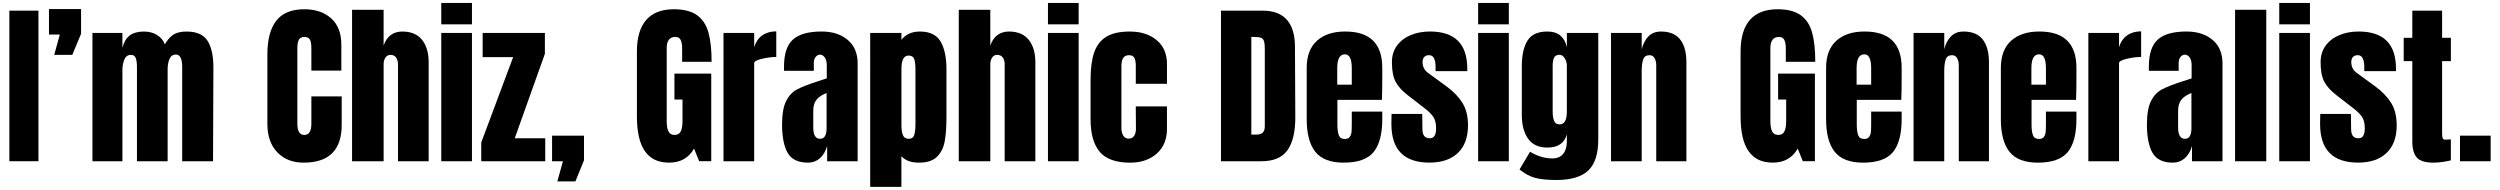
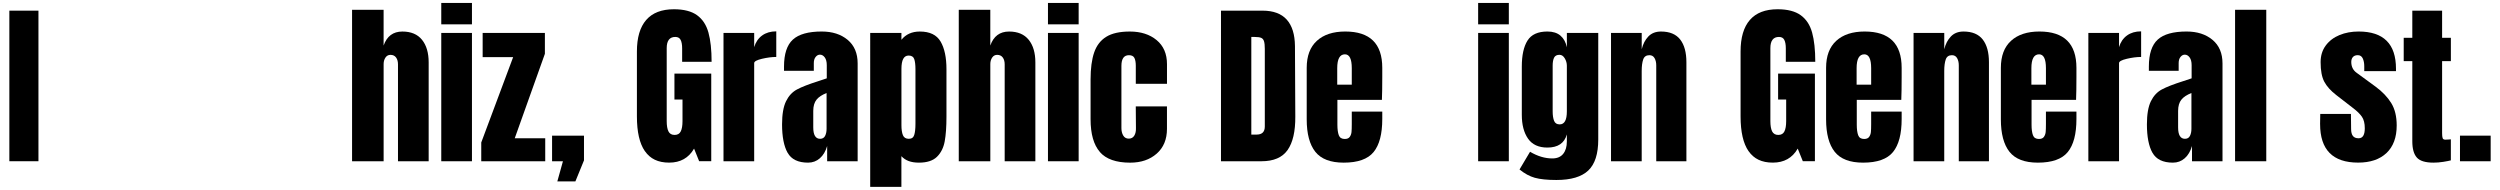
<svg xmlns="http://www.w3.org/2000/svg" id="Layer_1" data-name="Layer 1" viewBox="0 0 1323.11 100.44">
  <defs>
    <style>      .cls-1 {        stroke-width: 0px;      }    </style>
  </defs>
  <path class="cls-1" d="m4.95,85.34V5.64h15.4v79.69H4.95Z" />
-   <path class="cls-1" d="m28.7,29.02l2.97-10.76h-5.75V4.81h16.98v13.08l-4.64,11.13h-9.56Z" />
-   <path class="cls-1" d="m48.92,17.43h15.86v7.89c.74-2.91,2.01-5.07,3.8-6.49,1.79-1.42,4.33-2.13,7.61-2.13,2.66,0,4.96.6,6.91,1.81,1.95,1.21,3.32,2.86,4.13,4.96,1.36-2.35,2.88-4.07,4.55-5.15,1.67-1.08,3.99-1.62,6.96-1.62,5.32,0,9.01,1.62,11.09,4.87,2.07,3.25,3.11,7.96,3.11,14.15l-.19,49.64h-16.33v-49.91c0-4.39-1.11-6.59-3.34-6.59-1.55,0-2.66.76-3.34,2.27-.68,1.52-1.02,3.33-1.02,5.43v48.8h-16.24v-49.91c0-1.92-.2-3.46-.6-4.64-.4-1.17-1.25-1.76-2.55-1.76-1.67,0-2.85.82-3.53,2.46-.68,1.64-1.02,3.6-1.02,5.89v47.96h-15.86V17.43Z" />
-   <path class="cls-1" d="m146.75,80.61c-3.49-3.65-5.24-8.66-5.24-15.03V28.84c0-7.92,1.58-13.88,4.73-17.91,3.15-4.02,8.1-6.03,14.84-6.03,5.88,0,10.61,1.61,14.19,4.82,3.59,3.22,5.38,7.86,5.38,13.92v13.73h-15.86v-11.78c0-2.29-.28-3.87-.83-4.73s-1.52-1.3-2.88-1.3-2.4.5-2.92,1.48c-.53.99-.79,2.44-.79,4.36v39.99c0,2.1.31,3.63.93,4.59.62.96,1.55,1.44,2.78,1.44,2.47,0,3.71-2.01,3.71-6.03v-14.38h16.05v15.03c0,13.36-6.71,20.04-20.13,20.04-5.81,0-10.47-1.82-13.96-5.47Z" />
  <path class="cls-1" d="m186.32,5.18h16.7v18.93c1.73-4.95,5.04-7.42,9.93-7.42,4.58,0,8.04,1.45,10.39,4.36,2.35,2.91,3.53,6.9,3.53,11.97v52.33h-16.24v-51.31c0-1.48-.34-2.69-1.02-3.62-.68-.93-1.67-1.39-2.97-1.39-1.11,0-1.99.48-2.64,1.44-.65.96-.97,2.12-.97,3.48v51.4h-16.7V5.18Z" />
  <path class="cls-1" d="m233.54,12.88V1.56h16.24v11.32h-16.24Zm0,72.46V17.43h16.24v67.91h-16.24Z" />
  <path class="cls-1" d="m254.7,85.34v-9.93l16.88-45.18h-16.14v-12.8h32.94v11.04l-15.96,44.72h16.14v12.15h-33.86Z" />
  <path class="cls-1" d="m294.96,96.01l2.97-10.67h-5.75v-13.55h16.89v13.08l-4.55,11.13h-9.56Z" />
  <path class="cls-1" d="m341.3,80c-2.82-4.05-4.22-10.19-4.22-18.42V27.26c0-7.36,1.64-12.93,4.92-16.7,3.28-3.77,8.16-5.66,14.66-5.66,5.26,0,9.34,1.05,12.25,3.15,2.91,2.1,4.92,5.17,6.03,9.18,1.11,4.02,1.67,9.19,1.67,15.49h-15.59v-7.14c0-1.92-.26-3.4-.79-4.45-.53-1.05-1.47-1.58-2.83-1.58-3.03,0-4.55,1.98-4.55,5.94v38.59c0,2.41.31,4.24.93,5.47.62,1.24,1.7,1.86,3.25,1.86s2.63-.62,3.25-1.86.93-3.06.93-5.47v-11.41h-4.27v-13.73h19.48v46.39h-6.4l-2.69-6.68c-2.85,4.95-7.24,7.42-13.17,7.42s-10.04-2.03-12.85-6.08Z" />
  <path class="cls-1" d="m382.91,17.43h16.24v7.51c.8-2.66,2.21-4.72,4.22-6.17,2.01-1.45,4.5-2.18,7.47-2.18v13.55c-2.29,0-4.81.33-7.56.97-2.75.65-4.13,1.41-4.13,2.27v51.95h-16.24V17.43Z" />
  <path class="cls-1" d="m416.82,80.84c-1.95-3.49-2.92-8.49-2.92-14.98,0-5.32.7-9.4,2.09-12.25,1.39-2.84,3.32-4.93,5.8-6.26,2.47-1.33,6.25-2.8,11.32-4.41l4.45-1.48v-6.96c0-1.79-.36-3.17-1.07-4.13-.71-.96-1.56-1.44-2.55-1.44-.87,0-1.62.4-2.27,1.21-.65.8-.97,1.89-.97,3.25v4.08h-15.77v-2.23c0-6.68,1.56-11.44,4.69-14.29,3.12-2.84,8.21-4.27,15.26-4.27,5.63,0,10.2,1.47,13.73,4.41,3.52,2.94,5.29,7.1,5.29,12.48v51.77h-16.14v-8.07c-.8,2.78-2.09,4.95-3.85,6.49-1.76,1.55-3.85,2.32-6.26,2.32-5.26,0-8.86-1.75-10.81-5.24Zm19.85-8.91c.52-1.02.79-2.27.79-3.76v-18.93c-2.41.93-4.19,2.1-5.33,3.53-1.14,1.42-1.72,3.4-1.72,5.94v8.72c0,4.02,1.21,6.03,3.62,6.03,1.24,0,2.12-.51,2.64-1.53Z" />
  <path class="cls-1" d="m460.56,17.43h16.51v3.62c2.35-2.91,5.6-4.36,9.74-4.36,5.26,0,8.92,1.76,10.99,5.29,2.07,3.53,3.11,8.41,3.11,14.66v25.14c0,5.32-.31,9.66-.93,13.03-.62,3.37-1.98,6.09-4.08,8.16-2.1,2.07-5.29,3.11-9.56,3.11s-7.18-1.14-9.28-3.43v16.24h-16.51V17.43Zm23.29,54c.43-1.36.65-3.34.65-5.94v-28.85c0-2.35-.22-4.14-.65-5.38-.43-1.24-1.42-1.86-2.97-1.86-2.54,0-3.8,2.35-3.8,7.05v29.78c0,2.29.26,4.07.79,5.33.52,1.27,1.56,1.9,3.11,1.9s2.44-.68,2.88-2.04Z" />
  <path class="cls-1" d="m507.41,5.18h16.7v18.93c1.73-4.95,5.04-7.42,9.93-7.42,4.58,0,8.04,1.45,10.39,4.36,2.35,2.91,3.53,6.9,3.53,11.97v52.33h-16.24v-51.31c0-1.48-.34-2.69-1.02-3.62-.68-.93-1.67-1.39-2.97-1.39-1.11,0-1.99.48-2.64,1.44-.65.96-.97,2.12-.97,3.48v51.4h-16.7V5.18Z" />
  <path class="cls-1" d="m554.63,12.88V1.56h16.24v11.32h-16.24Zm0,72.46V17.43h16.24v67.91h-16.24Z" />
  <path class="cls-1" d="m582.1,80.42c-3.28-3.77-4.92-9.56-4.92-17.35v-20.97c0-5.88.63-10.65,1.9-14.33,1.27-3.68,3.4-6.45,6.4-8.3,3-1.86,7.16-2.78,12.48-2.78,5.81,0,10.54,1.52,14.19,4.55,3.65,3.03,5.47,7.27,5.47,12.71v10.39h-16.51v-9.56c0-1.79-.25-3.17-.74-4.13-.5-.96-1.45-1.44-2.88-1.44-2.66,0-3.99,1.89-3.99,5.66v32.94c0,1.55.33,2.86.97,3.94.65,1.08,1.62,1.62,2.92,1.62s2.27-.52,2.92-1.58c.65-1.05.94-2.41.88-4.08l-.09-11.41h16.51v11.88c0,5.57-1.81,9.94-5.43,13.13-3.62,3.19-8.3,4.78-14.06,4.78-7.42,0-12.77-1.89-16.05-5.66Z" />
  <path class="cls-1" d="m646.2,5.64h21.99c5.69,0,9.96,1.58,12.8,4.73,2.84,3.16,4.3,7.83,4.36,14.01l.18,37.3c.06,7.86-1.3,13.76-4.08,17.72-2.78,3.96-7.39,5.94-13.82,5.94h-21.43V5.64Zm18.83,65.59c2.91,0,4.36-1.42,4.36-4.27V25.87c0-1.79-.14-3.14-.42-4.04-.28-.9-.79-1.5-1.53-1.81-.74-.31-1.89-.46-3.43-.46h-1.76v51.68h2.78Z" />
  <path class="cls-1" d="m696.12,80.33c-3.03-3.83-4.55-9.56-4.55-17.16v-27.28c0-6.25,1.79-11.01,5.38-14.29,3.59-3.28,8.6-4.92,15.03-4.92,13.05,0,19.58,6.4,19.58,19.21v4.92c0,4.95-.06,8.97-.19,12.06h-23.56v13.17c0,2.35.25,4.19.74,5.52.49,1.33,1.55,1.99,3.16,1.99,1.24,0,2.12-.37,2.64-1.11.52-.74.83-1.59.93-2.55.09-.96.14-2.37.14-4.22v-6.59h16.14v3.9c0,7.92-1.53,13.75-4.59,17.49-3.06,3.74-8.34,5.61-15.82,5.61-6.99,0-12-1.92-15.03-5.75Zm19.3-35.53v-8.72c0-4.89-1.21-7.33-3.62-7.33-2.72,0-4.08,2.44-4.08,7.33v8.72h7.7Z" />
-   <path class="cls-1" d="m736.38,65.67l.09-5.38h16.24l.09,7.98c0,1.61.31,2.83.93,3.66.62.84,1.64,1.25,3.06,1.25,2.16,0,3.25-1.76,3.25-5.29,0-2.6-.51-4.64-1.53-6.12-1.02-1.48-2.65-3.06-4.87-4.73l-8.63-6.68c-2.97-2.29-5.1-4.65-6.4-7.1-1.3-2.44-1.95-5.89-1.95-10.34,0-3.46.91-6.42,2.74-8.86,1.82-2.44,4.25-4.28,7.28-5.52,3.03-1.24,6.4-1.86,10.11-1.86,13.18,0,19.76,6.56,19.76,19.67v1.3h-16.79v-2.6c0-1.61-.26-2.98-.79-4.13-.53-1.14-1.41-1.72-2.65-1.72-1.11,0-1.96.32-2.55.97-.59.65-.88,1.53-.88,2.64,0,2.47.96,4.39,2.88,5.75l10.02,7.33c3.59,2.66,6.34,5.55,8.26,8.67,1.92,3.12,2.88,7.07,2.88,11.83,0,6.31-1.79,11.17-5.38,14.57-3.59,3.4-8.6,5.1-15.03,5.1-13.42,0-20.13-6.8-20.13-20.41Z" />
  <path class="cls-1" d="m782.3,12.88V1.56h16.24v11.32h-16.24Zm0,72.46V17.43h16.24v67.91h-16.24Z" />
  <path class="cls-1" d="m812.32,94.1c-2.75-.77-5.46-2.24-8.12-4.41l5.57-9.37c3.96,2.35,7.89,3.53,11.78,3.53,2.54,0,4.45-.8,5.75-2.41,1.3-1.61,1.95-3.8,1.95-6.59v-3.71c-1.3,4.64-4.73,6.96-10.3,6.96-4.64,0-8.06-1.58-10.25-4.73-2.2-3.16-3.29-7.36-3.29-12.62v-25.51c0-6,1.01-10.59,3.02-13.78,2.01-3.19,5.52-4.78,10.53-4.78,2.91,0,5.21.73,6.91,2.18,1.7,1.45,2.83,3.51,3.39,6.17v-7.61h16.61v56.41c0,7.61-1.76,13.08-5.29,16.42-3.52,3.34-9.15,5.01-16.88,5.01-4.82,0-8.61-.39-11.36-1.16Zm16.93-35.12v-24.21c0-1.36-.37-2.66-1.11-3.9-.74-1.24-1.67-1.86-2.78-1.86-1.42,0-2.38.51-2.88,1.53-.5,1.02-.74,2.43-.74,4.22v24.21c0,2.04.25,3.7.74,4.96.49,1.27,1.48,1.9,2.97,1.9,2.54,0,3.8-2.29,3.8-6.87Z" />
  <path class="cls-1" d="m852.63,17.43h16.24v8.63c.68-2.78,1.85-5.04,3.52-6.77,1.67-1.73,3.9-2.6,6.68-2.6,4.58,0,7.96,1.41,10.16,4.22,2.19,2.82,3.29,6.82,3.29,12.01v52.42h-15.96v-50.75c0-1.48-.29-2.75-.88-3.8-.59-1.05-1.5-1.58-2.74-1.58-1.67,0-2.77.76-3.29,2.27-.52,1.52-.79,3.54-.79,6.08v47.78h-16.24V17.43Z" />
  <path class="cls-1" d="m925.41,80c-2.81-4.05-4.22-10.19-4.22-18.42V27.26c0-7.36,1.64-12.93,4.92-16.7,3.28-3.77,8.16-5.66,14.66-5.66,5.26,0,9.34,1.05,12.25,3.15,2.91,2.1,4.92,5.17,6.03,9.18,1.11,4.02,1.67,9.19,1.67,15.49h-15.59v-7.14c0-1.92-.26-3.4-.79-4.45-.53-1.05-1.47-1.58-2.83-1.58-3.03,0-4.55,1.98-4.55,5.94v38.59c0,2.41.31,4.24.93,5.47s1.7,1.86,3.25,1.86,2.63-.62,3.25-1.86.93-3.06.93-5.47v-11.41h-4.27v-13.73h19.48v46.39h-6.4l-2.69-6.68c-2.85,4.95-7.24,7.42-13.17,7.42s-10.04-2.03-12.85-6.08Z" />
  <path class="cls-1" d="m971,80.33c-3.03-3.83-4.55-9.56-4.55-17.16v-27.28c0-6.25,1.79-11.01,5.38-14.29,3.59-3.28,8.6-4.92,15.03-4.92,13.05,0,19.58,6.4,19.58,19.21v4.92c0,4.95-.06,8.97-.19,12.06h-23.56v13.17c0,2.35.25,4.19.74,5.52.49,1.33,1.55,1.99,3.16,1.99,1.24,0,2.12-.37,2.64-1.11.52-.74.83-1.59.93-2.55.09-.96.14-2.37.14-4.22v-6.59h16.14v3.9c0,7.92-1.53,13.75-4.59,17.49-3.06,3.74-8.34,5.61-15.82,5.61-6.99,0-12-1.92-15.03-5.75Zm19.3-35.53v-8.72c0-4.89-1.21-7.33-3.62-7.33-2.72,0-4.08,2.44-4.08,7.33v8.72h7.7Z" />
  <path class="cls-1" d="m1012.75,17.43h16.24v8.63c.68-2.78,1.85-5.04,3.52-6.77,1.67-1.73,3.9-2.6,6.68-2.6,4.58,0,7.96,1.41,10.16,4.22,2.19,2.82,3.29,6.82,3.29,12.01v52.42h-15.96v-50.75c0-1.48-.29-2.75-.88-3.8-.59-1.05-1.5-1.58-2.74-1.58-1.67,0-2.77.76-3.29,2.27-.52,1.52-.79,3.54-.79,6.08v47.78h-16.24V17.43Z" />
  <path class="cls-1" d="m1063.5,80.33c-3.03-3.83-4.55-9.56-4.55-17.16v-27.28c0-6.25,1.79-11.01,5.38-14.29,3.59-3.28,8.6-4.92,15.03-4.92,13.05,0,19.58,6.4,19.58,19.21v4.92c0,4.95-.06,8.97-.19,12.06h-23.56v13.17c0,2.35.25,4.19.74,5.52.49,1.33,1.55,1.99,3.16,1.99,1.24,0,2.12-.37,2.64-1.11.52-.74.83-1.59.93-2.55.09-.96.14-2.37.14-4.22v-6.59h16.14v3.9c0,7.92-1.53,13.75-4.59,17.49-3.06,3.74-8.34,5.61-15.82,5.61-6.99,0-12-1.92-15.03-5.75Zm19.3-35.53v-8.72c0-4.89-1.21-7.33-3.62-7.33-2.72,0-4.08,2.44-4.08,7.33v8.72h7.7Z" />
  <path class="cls-1" d="m1105.25,17.43h16.24v7.51c.8-2.66,2.21-4.72,4.22-6.17,2.01-1.45,4.5-2.18,7.47-2.18v13.55c-2.29,0-4.81.33-7.56.97-2.75.65-4.13,1.41-4.13,2.27v51.95h-16.24V17.43Z" />
  <path class="cls-1" d="m1139.16,80.84c-1.95-3.49-2.92-8.49-2.92-14.98,0-5.32.7-9.4,2.09-12.25,1.39-2.84,3.32-4.93,5.8-6.26,2.47-1.33,6.25-2.8,11.32-4.41l4.45-1.48v-6.96c0-1.79-.36-3.17-1.07-4.13-.71-.96-1.56-1.44-2.55-1.44-.87,0-1.62.4-2.27,1.21-.65.8-.97,1.89-.97,3.25v4.08h-15.77v-2.23c0-6.68,1.56-11.44,4.69-14.29,3.12-2.84,8.21-4.27,15.26-4.27,5.63,0,10.2,1.47,13.73,4.41,3.53,2.94,5.29,7.1,5.29,12.48v51.77h-16.14v-8.07c-.8,2.78-2.09,4.95-3.85,6.49-1.76,1.55-3.85,2.32-6.26,2.32-5.26,0-8.86-1.75-10.81-5.24Zm19.85-8.91c.52-1.02.79-2.27.79-3.76v-18.93c-2.41.93-4.19,2.1-5.33,3.53-1.14,1.42-1.72,3.4-1.72,5.94v8.72c0,4.02,1.21,6.03,3.62,6.03,1.24,0,2.12-.51,2.64-1.53Z" />
  <path class="cls-1" d="m1182.9,85.34V5.18h16.51v80.16h-16.51Z" />
-   <path class="cls-1" d="m1206.28,12.88V1.56h16.24v11.32h-16.24Zm0,72.46V17.43h16.24v67.91h-16.24Z" />
  <path class="cls-1" d="m1227.89,65.67l.09-5.38h16.24l.09,7.98c0,1.61.31,2.83.93,3.66.62.84,1.64,1.25,3.06,1.25,2.16,0,3.25-1.76,3.25-5.29,0-2.6-.51-4.64-1.53-6.12-1.02-1.48-2.65-3.06-4.87-4.73l-8.63-6.68c-2.97-2.29-5.1-4.65-6.4-7.1-1.3-2.44-1.95-5.89-1.95-10.34,0-3.46.91-6.42,2.74-8.86,1.82-2.44,4.25-4.28,7.28-5.52,3.03-1.24,6.4-1.86,10.11-1.86,13.18,0,19.76,6.56,19.76,19.67v1.3h-16.79v-2.6c0-1.61-.26-2.98-.79-4.13-.53-1.14-1.41-1.72-2.65-1.72-1.11,0-1.96.32-2.55.97-.59.65-.88,1.53-.88,2.64,0,2.47.96,4.39,2.88,5.75l10.02,7.33c3.59,2.66,6.34,5.55,8.26,8.67,1.92,3.12,2.88,7.07,2.88,11.83,0,6.31-1.79,11.17-5.38,14.57-3.59,3.4-8.6,5.1-15.03,5.1-13.42,0-20.13-6.8-20.13-20.41Z" />
  <path class="cls-1" d="m1279.11,83.39c-1.61-1.79-2.41-4.67-2.41-8.63v-42.4h-4.55v-12.34h4.55V5.64h15.77v14.38h4.64v12.34h-4.64v38.13c0,1.18.09,2.04.28,2.6.18.56.68.83,1.48.83.62,0,1.21-.03,1.76-.09.56-.06.93-.09,1.11-.09v11.13c-.93.25-2.27.51-4.04.79-1.76.28-3.48.42-5.15.42-4.27,0-7.21-.9-8.81-2.69Z" />
  <path class="cls-1" d="m1301.93,85.34v-13.55h16.24v13.55h-16.24Z" />
</svg>